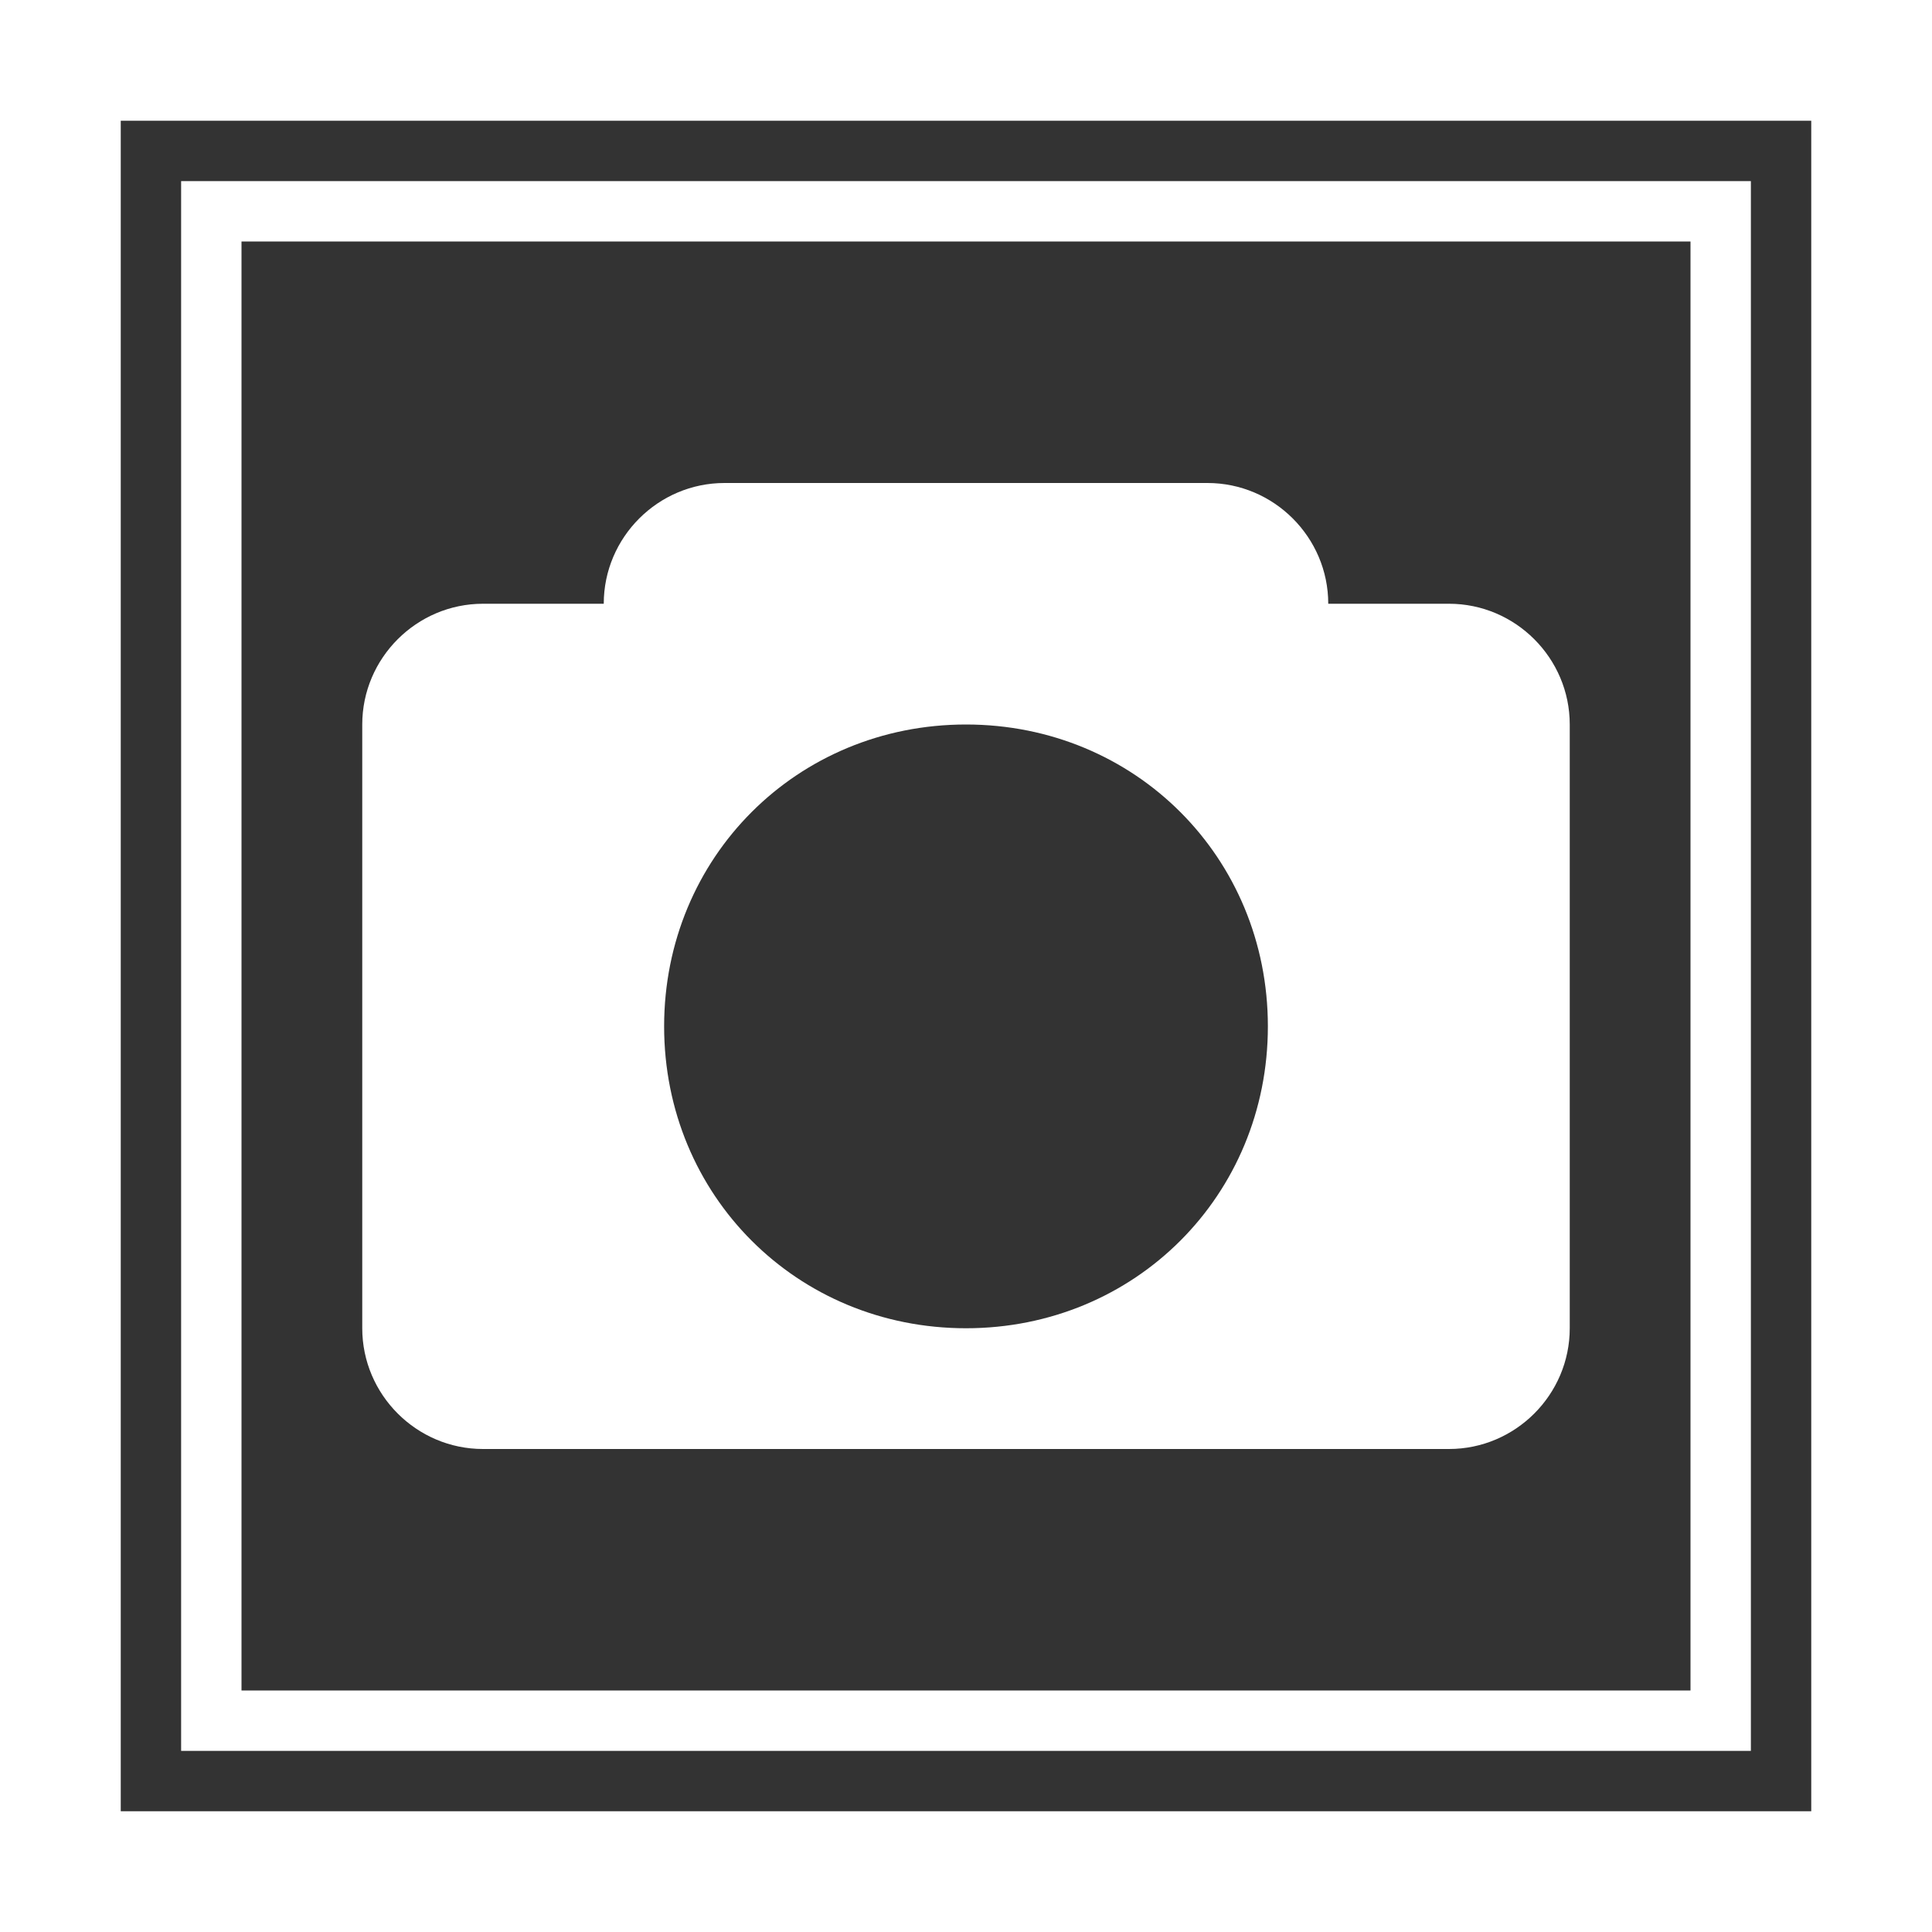
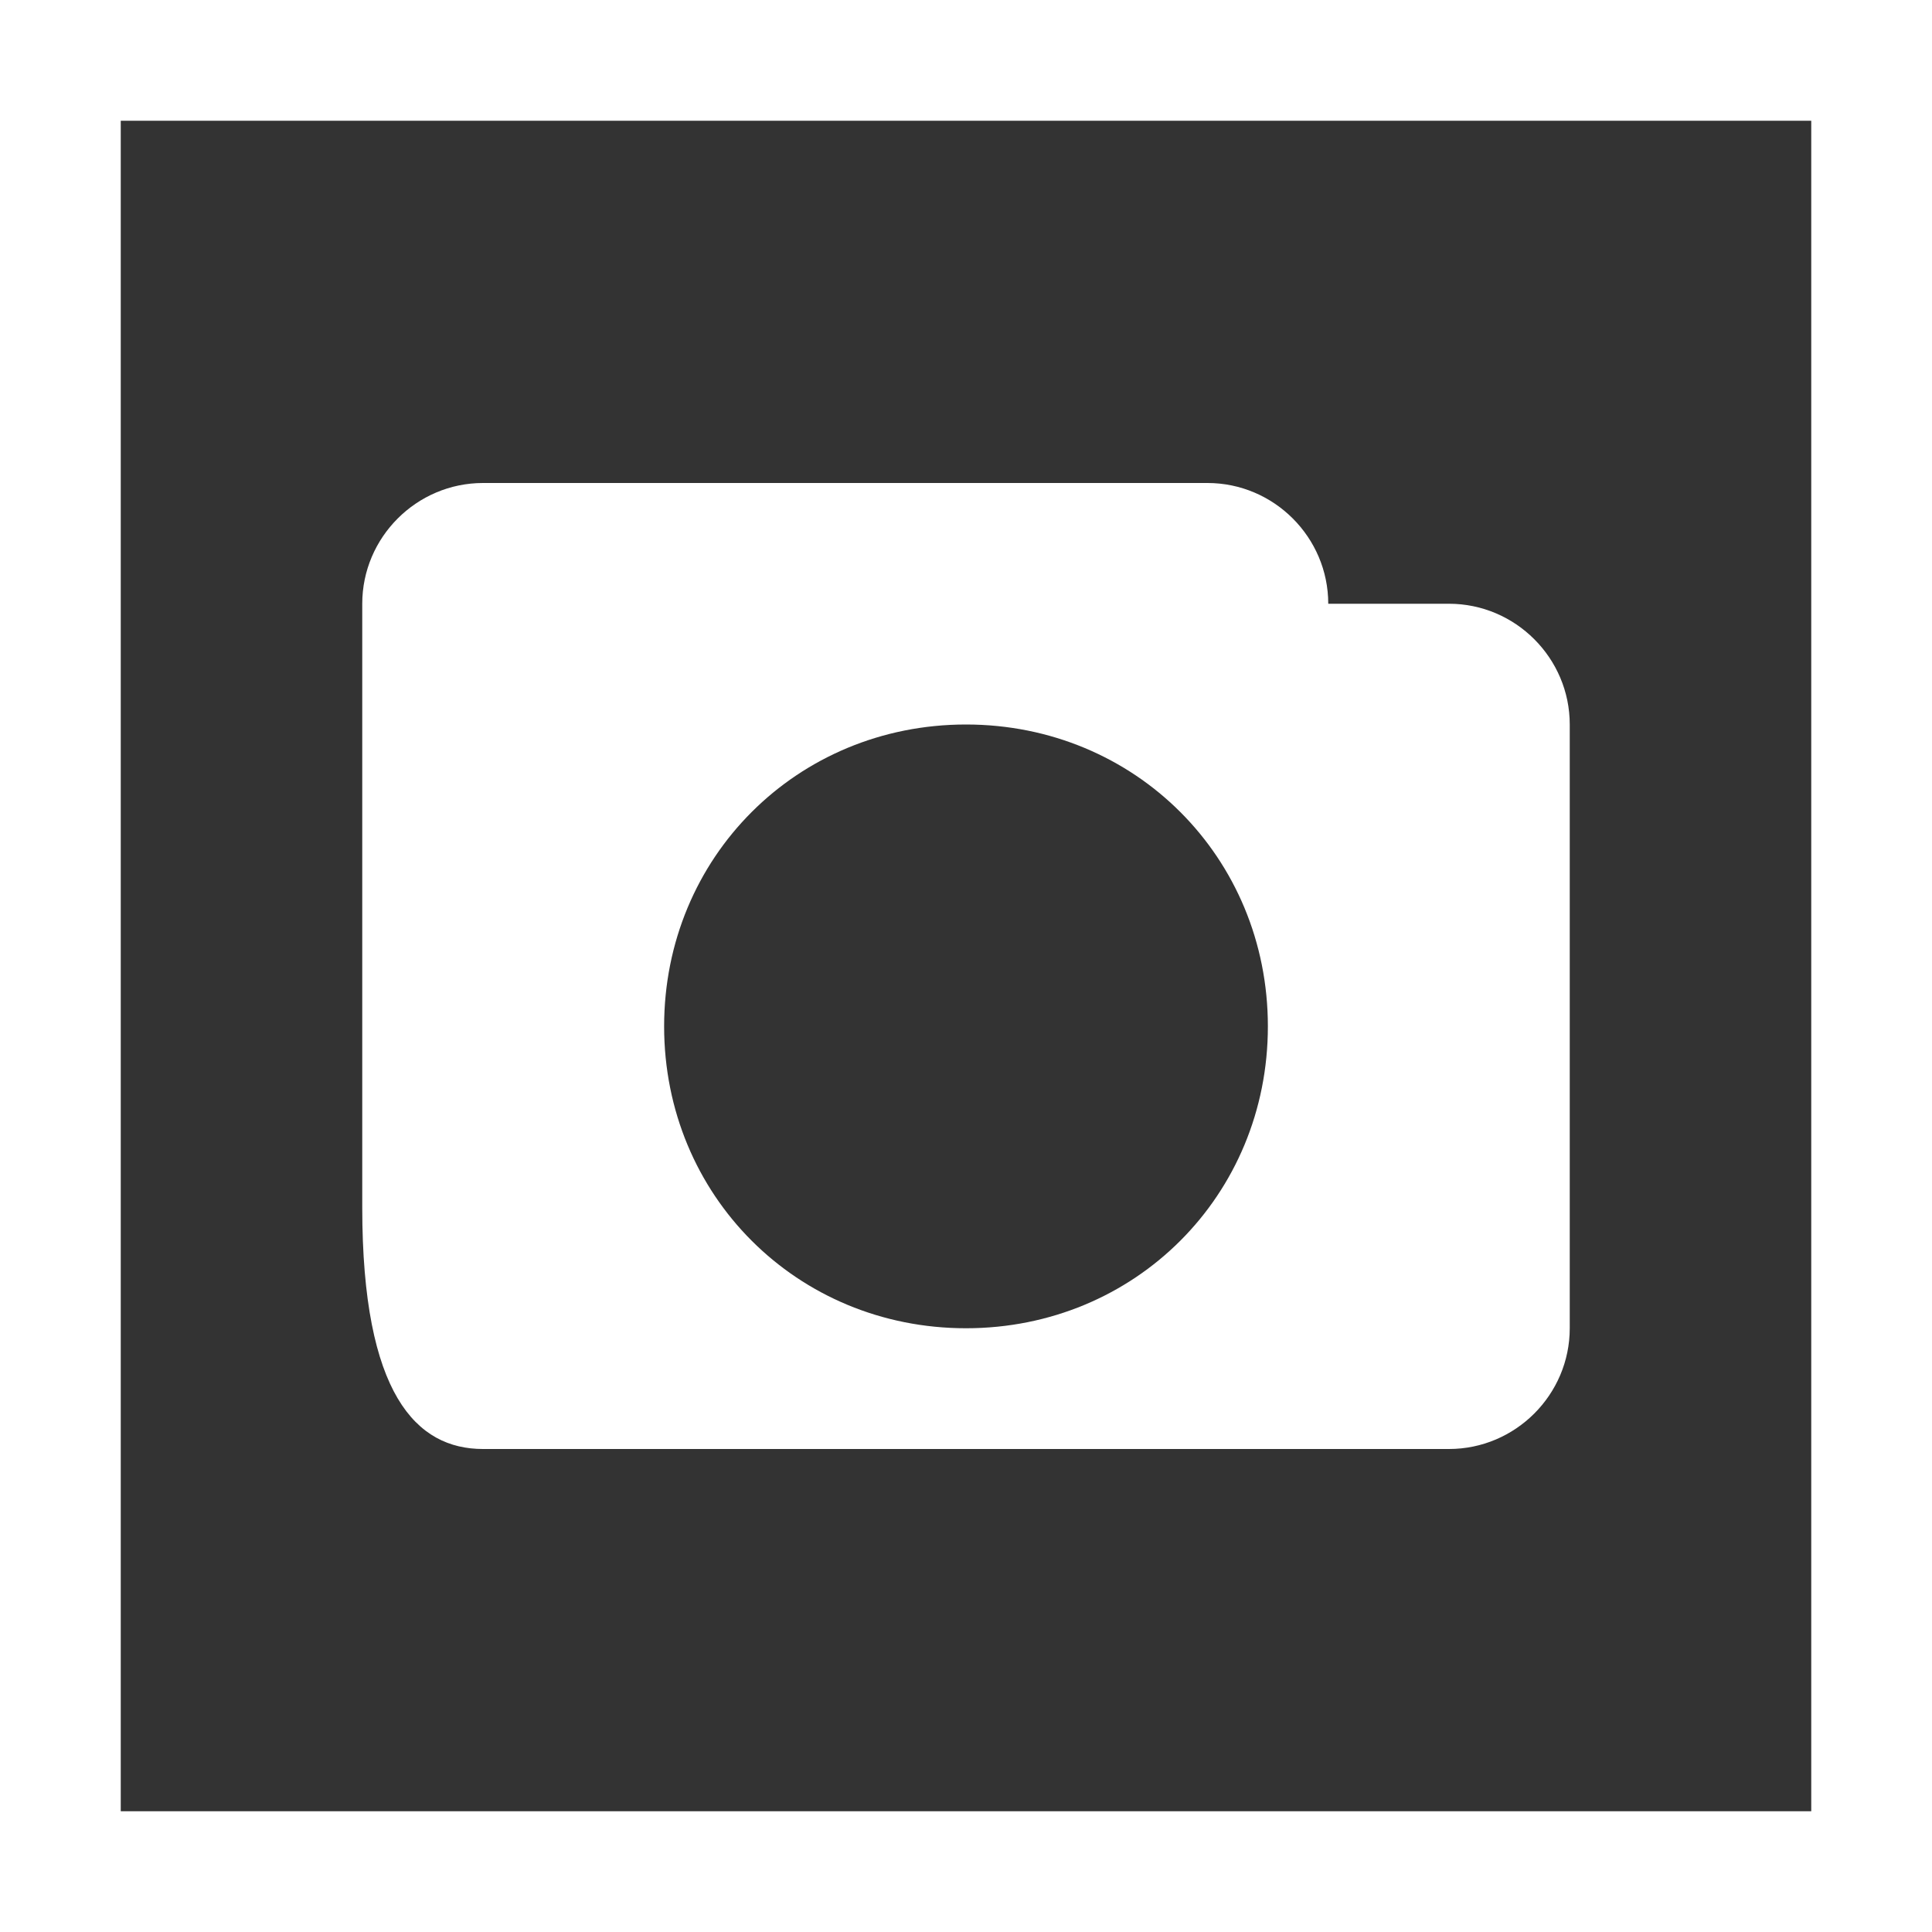
<svg xmlns="http://www.w3.org/2000/svg" version="1.1" id="Слой_1" x="0px" y="0px" viewBox="0 0 32 32" style="enable-background:new 0 0 32 32;" xml:space="preserve">
  <rect x="0" y="0" width="32" height="32" fill="#333333" stroke="none" />
  <style type="text/css"> .st0{fill:#FFFFFF;} </style>
  <g>
    <path class="st0" d="M0,0v32h32V0H0z M30,30H2V2h28V30z" />
-     <path class="st0" d="M29,3H3v26h26V3z M28,28H4V4h24V28z" />
-     <path class="st0" d="M8,24h16c1.1,0,2-0.9,2-2V12c0-1.1-0.9-2-2-2h-2c0-1.1-0.9-2-2-2h-8c-1.1,0-2,0.9-2,2H8c-1.1,0-2,0.9-2,2v10 C6,23.1,6.9,24,8,24z M16,12c2.8,0,5,2.2,5,5s-2.2,5-5,5s-5-2.2-5-5S13.2,12,16,12z" />
+     <path class="st0" d="M8,24h16c1.1,0,2-0.9,2-2V12c0-1.1-0.9-2-2-2h-2c0-1.1-0.9-2-2-2h-8H8c-1.1,0-2,0.9-2,2v10 C6,23.1,6.9,24,8,24z M16,12c2.8,0,5,2.2,5,5s-2.2,5-5,5s-5-2.2-5-5S13.2,12,16,12z" />
  </g>
</svg>